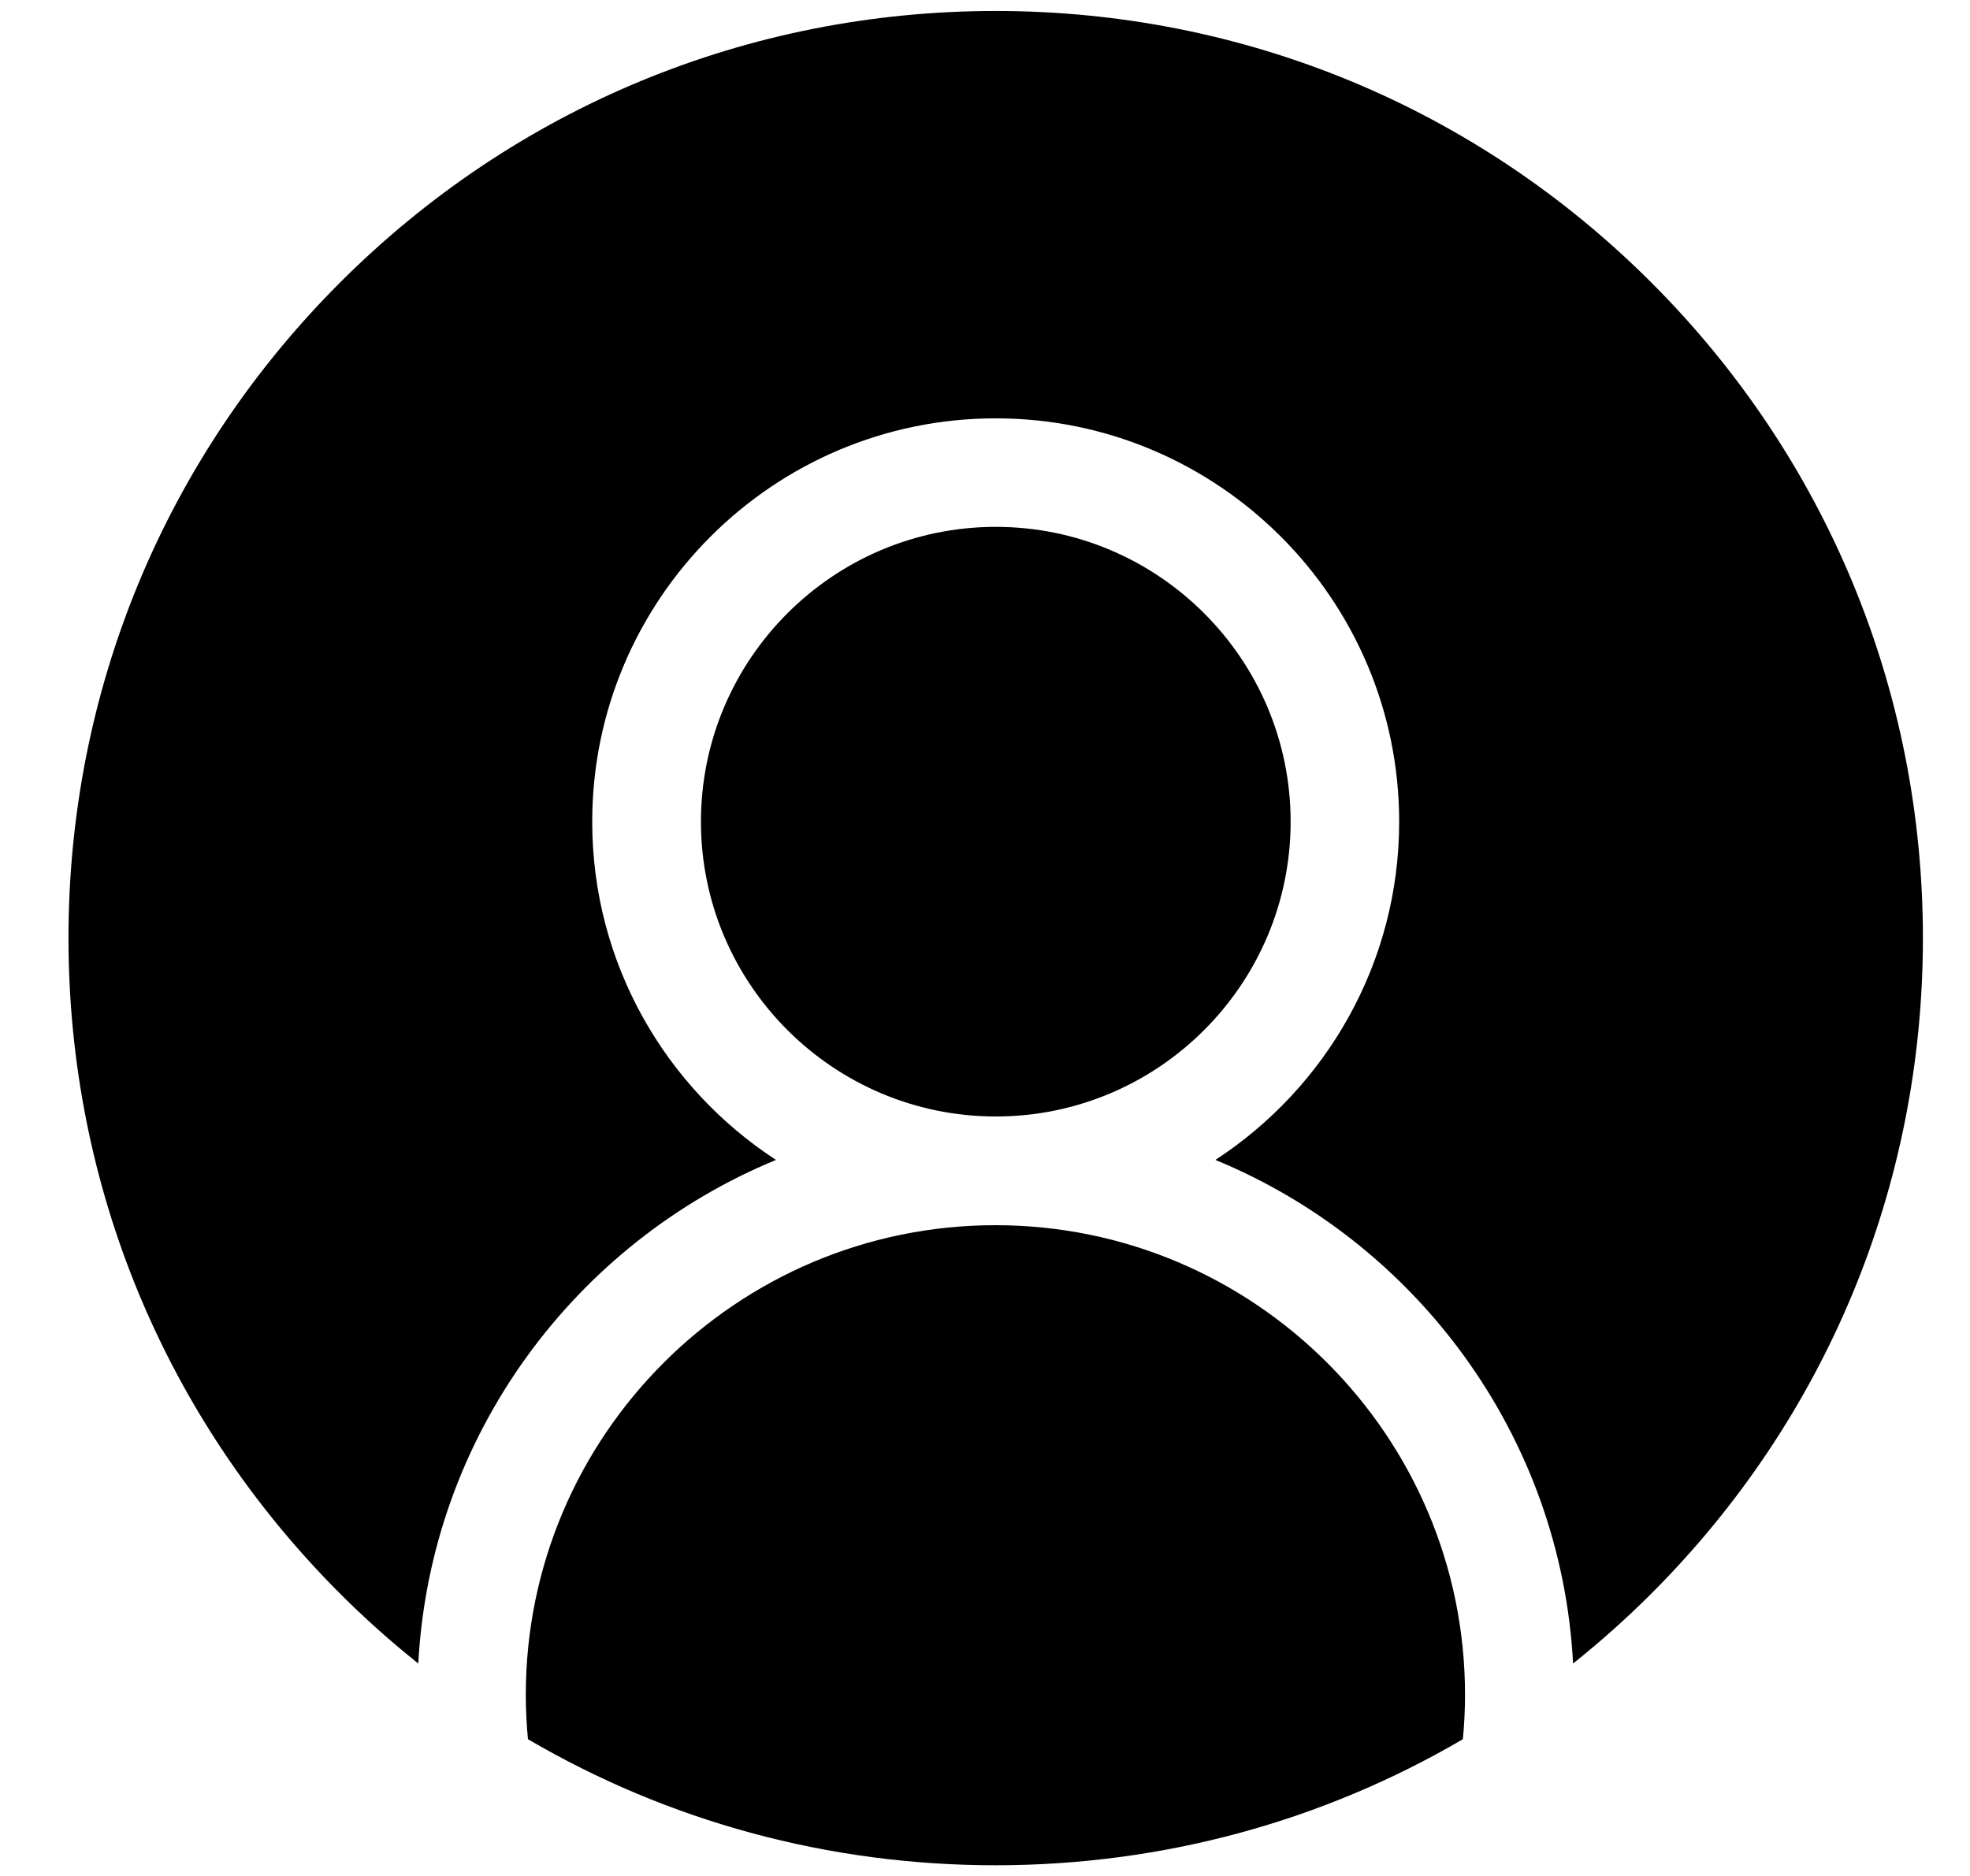
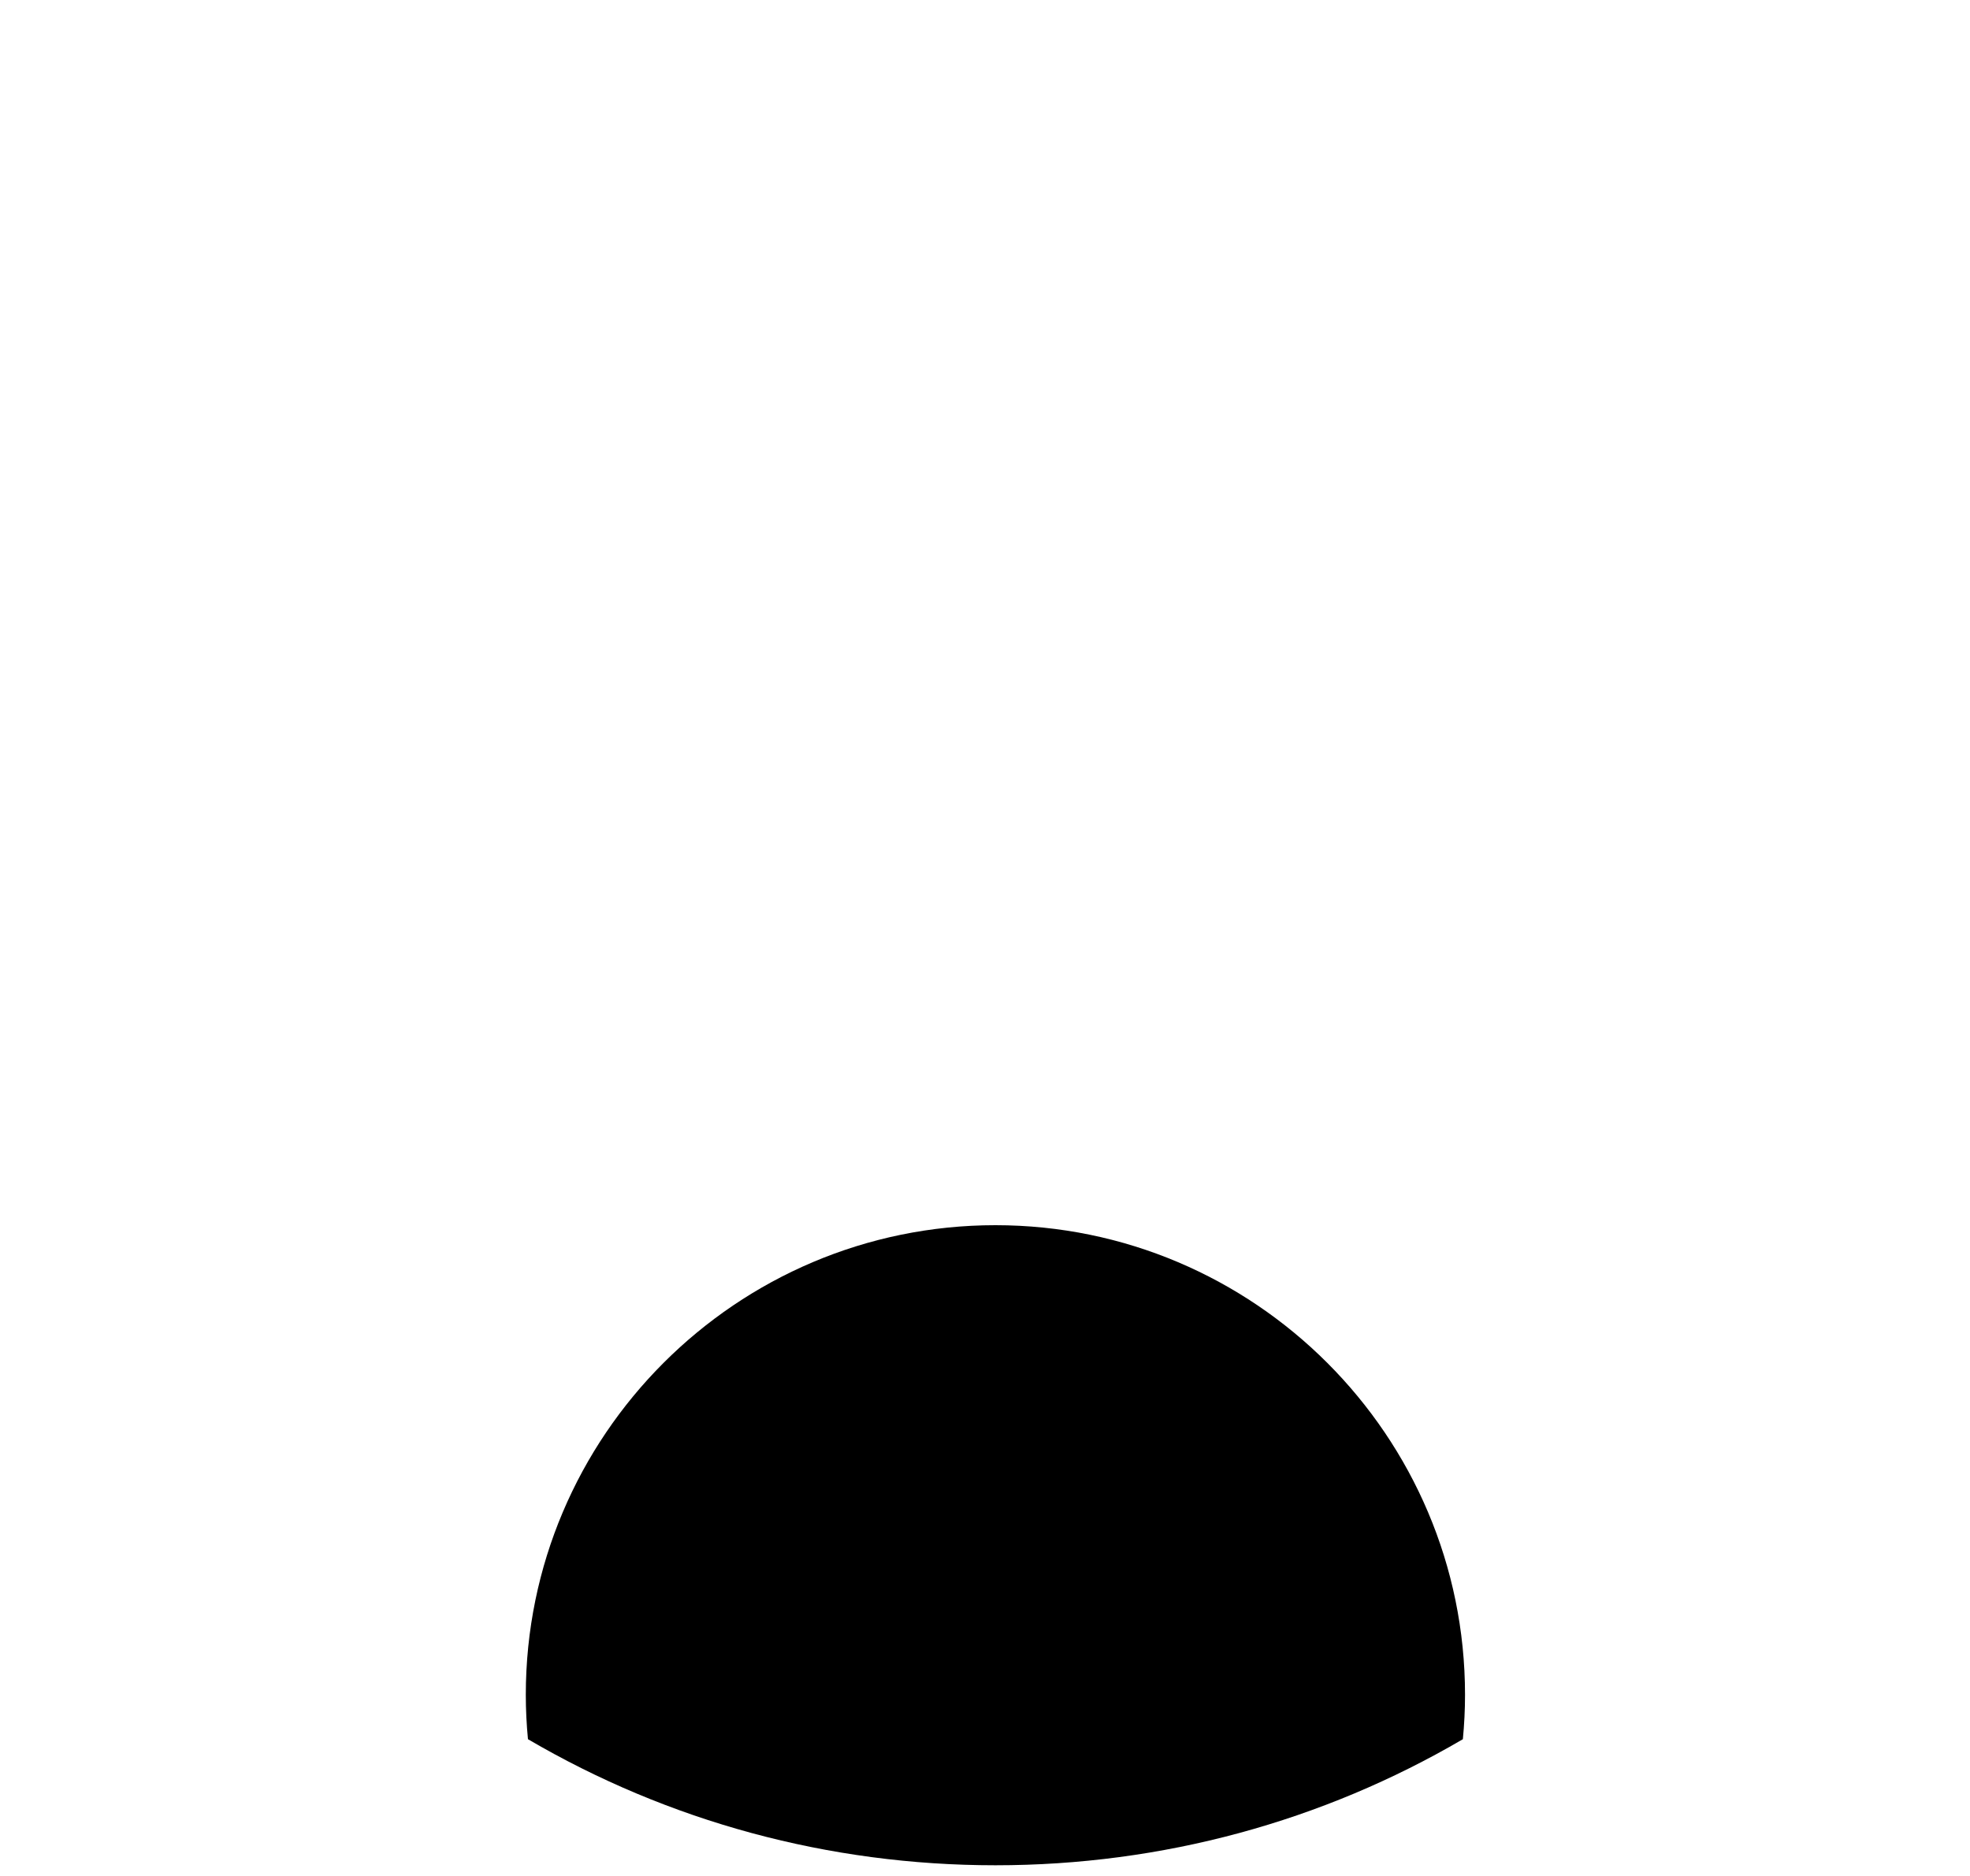
<svg xmlns="http://www.w3.org/2000/svg" width="21" height="20" viewBox="0 0 21 20" fill="none">
  <path d="M10.611 13.062C7.851 13.062 5.605 15.308 5.605 18.069C5.605 18.228 5.613 18.386 5.628 18.542C7.124 19.418 8.831 19.886 10.611 19.886C12.391 19.886 14.098 19.418 15.594 18.542C15.609 18.386 15.617 18.228 15.617 18.069C15.617 15.308 13.371 13.062 10.611 13.062Z" fill="black" />
-   <path d="M17.603 3.012C15.736 1.145 13.254 0.117 10.614 0.117C7.974 0.117 5.492 1.145 3.625 3.012C1.758 4.879 0.73 7.361 0.73 10.001C0.73 12.641 1.758 15.123 3.625 16.99C3.891 17.256 4.169 17.504 4.459 17.735C4.588 15.308 6.128 13.25 8.272 12.366C7.093 11.598 6.313 10.269 6.313 8.761C6.313 6.389 8.242 4.46 10.614 4.46C12.986 4.46 14.915 6.389 14.915 8.761C14.915 10.269 14.134 11.598 12.956 12.366C15.1 13.25 16.64 15.308 16.769 17.735C17.058 17.504 17.337 17.256 17.603 16.99C19.47 15.123 20.498 12.641 20.498 10.001C20.498 7.361 19.47 4.879 17.603 3.012Z" fill="black" />
-   <path d="M13.758 8.76C13.758 7.027 12.348 5.617 10.615 5.617C8.882 5.617 7.472 7.027 7.472 8.76C7.472 10.493 8.882 11.903 10.615 11.903C12.348 11.903 13.758 10.493 13.758 8.76Z" fill="black" />
</svg>